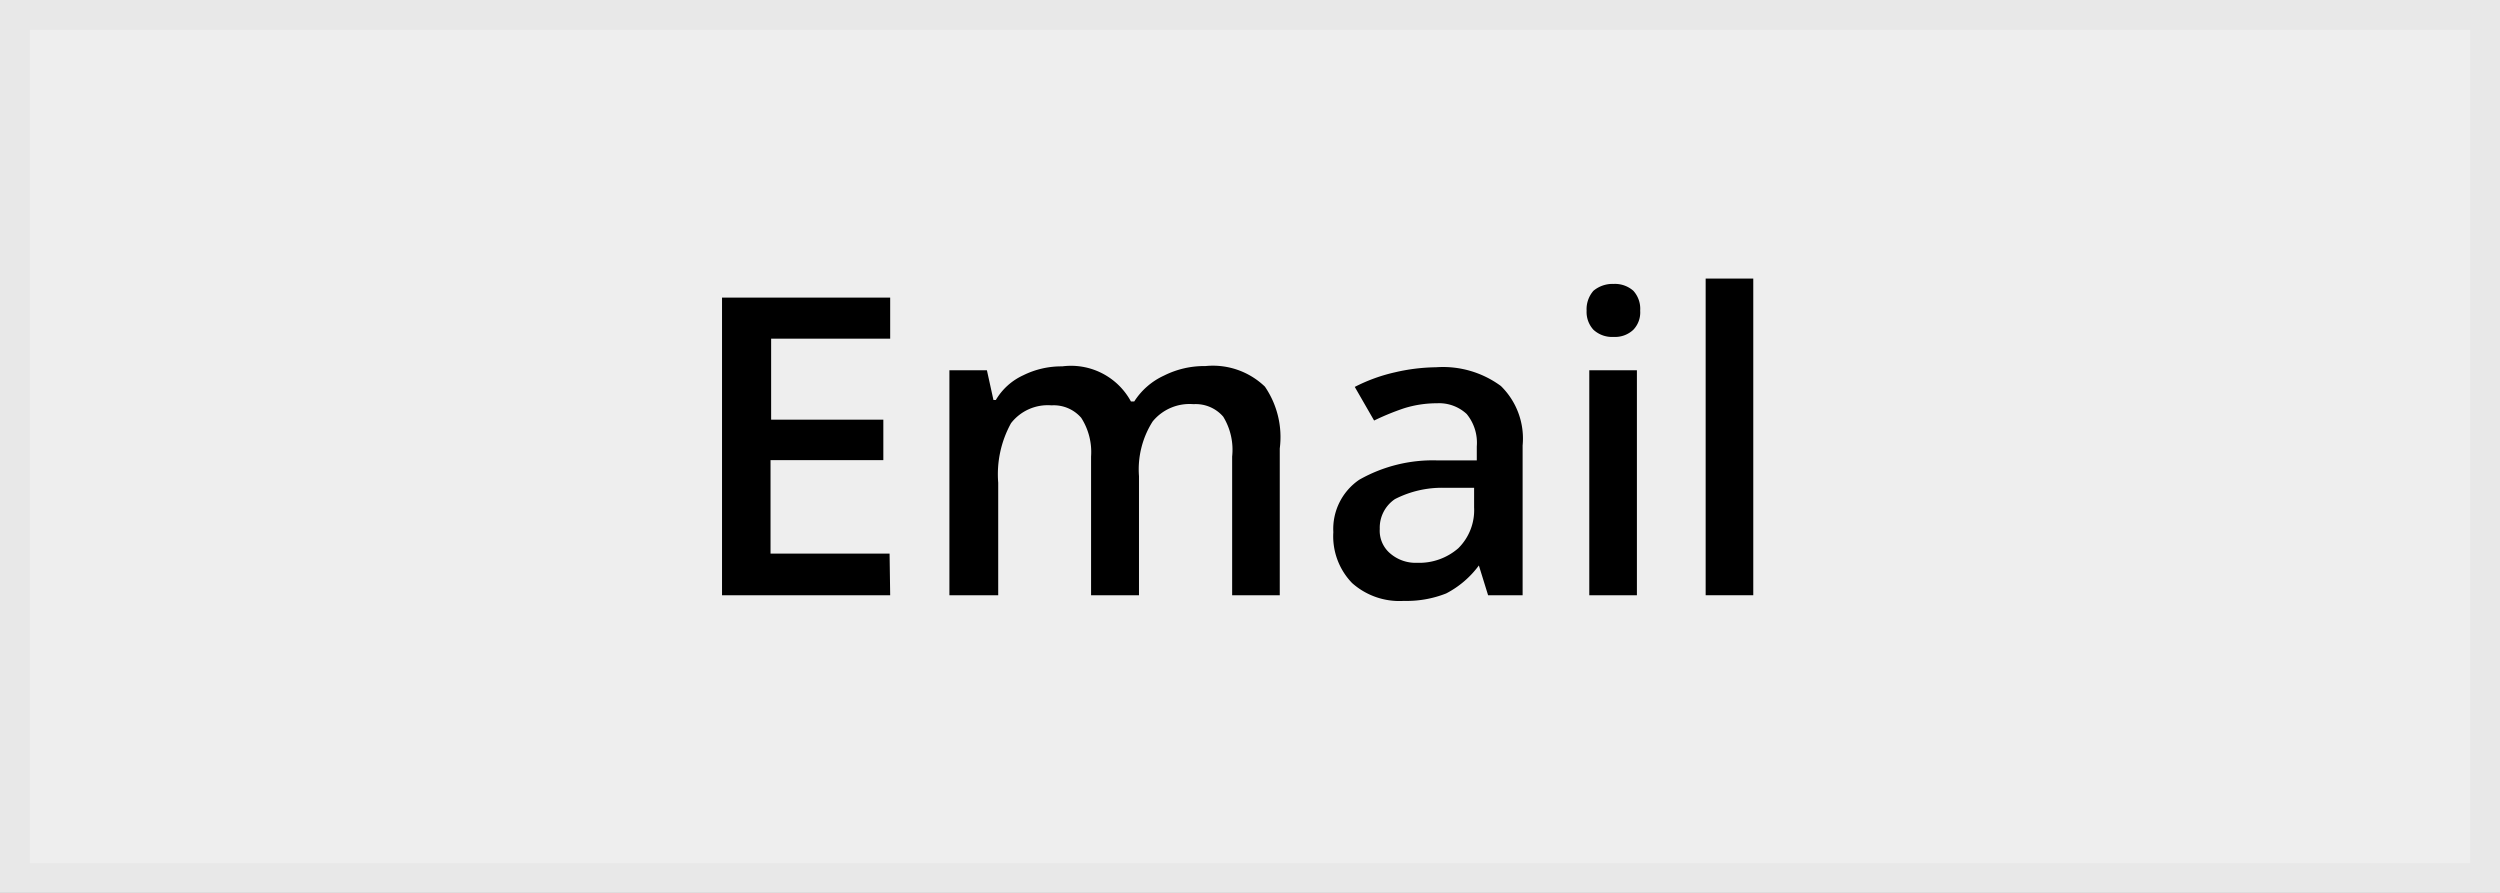
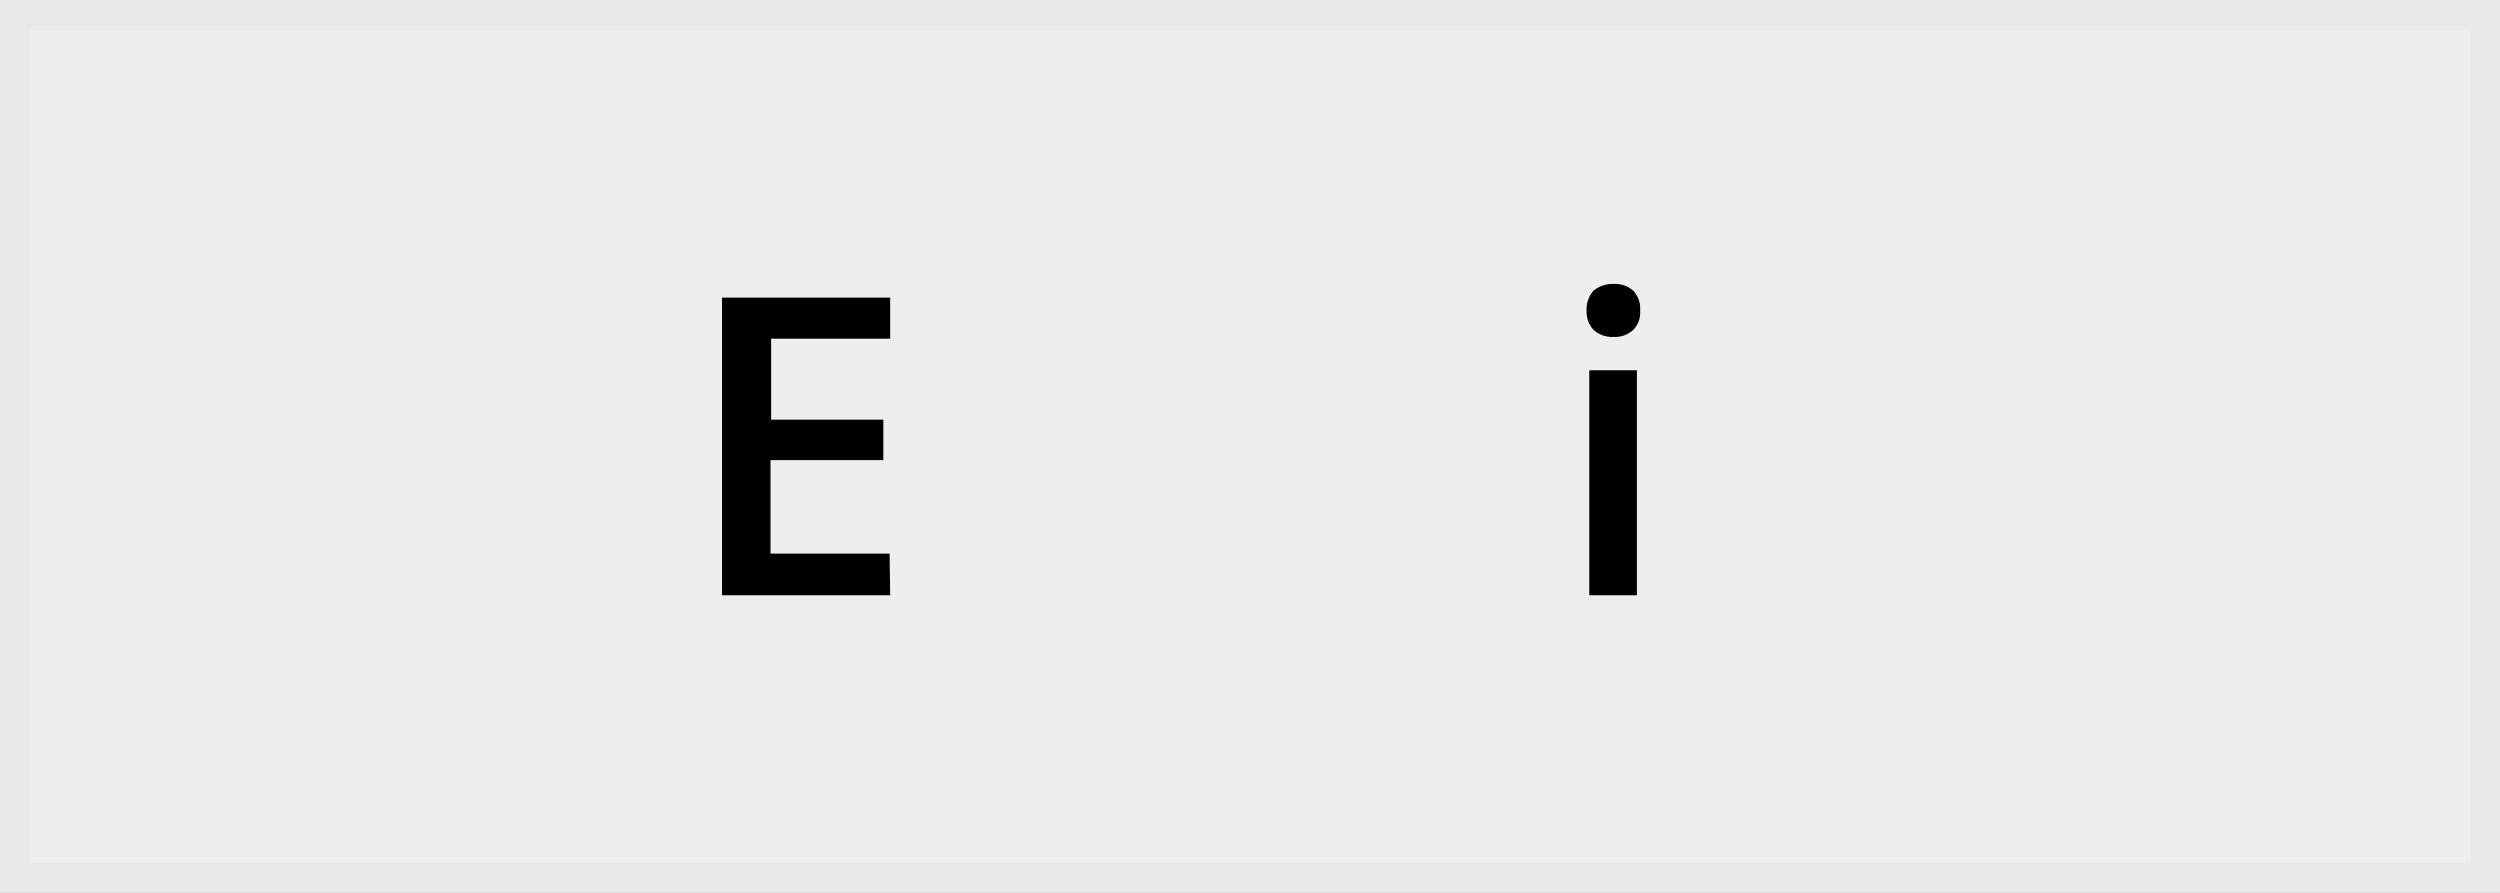
<svg xmlns="http://www.w3.org/2000/svg" width="84" height="30" viewBox="0 0 84 30">
  <rect x="0" y="0" width="84" height="30" fill="#808080" stroke="none" />
  <defs>
    <style>.cls-1{fill:#eee;}.cls-2{fill:#e8e8e8;}</style>
  </defs>
  <title>EmailThisPage</title>
  <g id="Layer_2" data-name="Layer 2">
    <g id="EmailThisPage">
      <g id="Rounded_Rectangle_1" data-name="Rounded Rectangle 1">
        <rect class="cls-1" x="0.5" y="0.5" width="83" height="29" />
        <path class="cls-2" d="M83,1V29H1V1H83m1-1H0V30H84V0Z" />
      </g>
      <g id="Email">
        <path d="M29.91,20H24.26V10h5.65v1.38h-4v2.72h3.77v1.36H25.89v3.14h4Z" />
-         <path d="M38.27,20H36.66V15.34a2.13,2.13,0,0,0-.33-1.3,1.22,1.22,0,0,0-1-.42,1.56,1.56,0,0,0-1.36.6,3.55,3.55,0,0,0-.43,2V20H31.9V12.44h1.26l.22,1h.08a2.07,2.07,0,0,1,.92-.83,2.87,2.87,0,0,1,1.31-.3A2.29,2.29,0,0,1,38,13.49h.11a2.35,2.35,0,0,1,1-.87,3,3,0,0,1,1.39-.32,2.52,2.52,0,0,1,2,.69A3,3,0,0,1,43,15.07V20h-1.6V15.34A2.13,2.13,0,0,0,41.1,14a1.22,1.22,0,0,0-1-.42,1.6,1.6,0,0,0-1.37.58A3,3,0,0,0,38.27,16Z" />
-         <path d="M50,20,49.69,19h0a3.18,3.18,0,0,1-1.1.94,3.61,3.61,0,0,1-1.42.25,2.39,2.39,0,0,1-1.74-.6,2.26,2.26,0,0,1-.63-1.71,2,2,0,0,1,.87-1.76,5,5,0,0,1,2.64-.65l1.31,0V15a1.52,1.52,0,0,0-.34-1.09,1.36,1.36,0,0,0-1-.36,3.68,3.68,0,0,0-1.11.17,8.5,8.5,0,0,0-1,.41L45.52,13a5.69,5.69,0,0,1,1.35-.49,6.34,6.34,0,0,1,1.38-.17,3.28,3.28,0,0,1,2.18.63,2.47,2.47,0,0,1,.73,2V20Zm-2.39-1.09A2,2,0,0,0,49,18.42a1.8,1.8,0,0,0,.53-1.37v-.66l-1,0a3.46,3.46,0,0,0-1.66.38,1.16,1.16,0,0,0-.51,1,1,1,0,0,0,.3.78A1.31,1.31,0,0,0,47.62,18.91Z" />
        <path d="M53.31,10.44a.94.94,0,0,1,.23-.67,1,1,0,0,1,.68-.23.93.93,0,0,1,.66.23.9.9,0,0,1,.23.67.84.84,0,0,1-.23.64.89.89,0,0,1-.66.24.92.92,0,0,1-.68-.24A.88.88,0,0,1,53.31,10.44ZM55,20H53.4V12.44H55Z" />
-         <path d="M58.91,20h-1.6V9.36h1.6Z" />
      </g>
    </g>
  </g>
</svg>